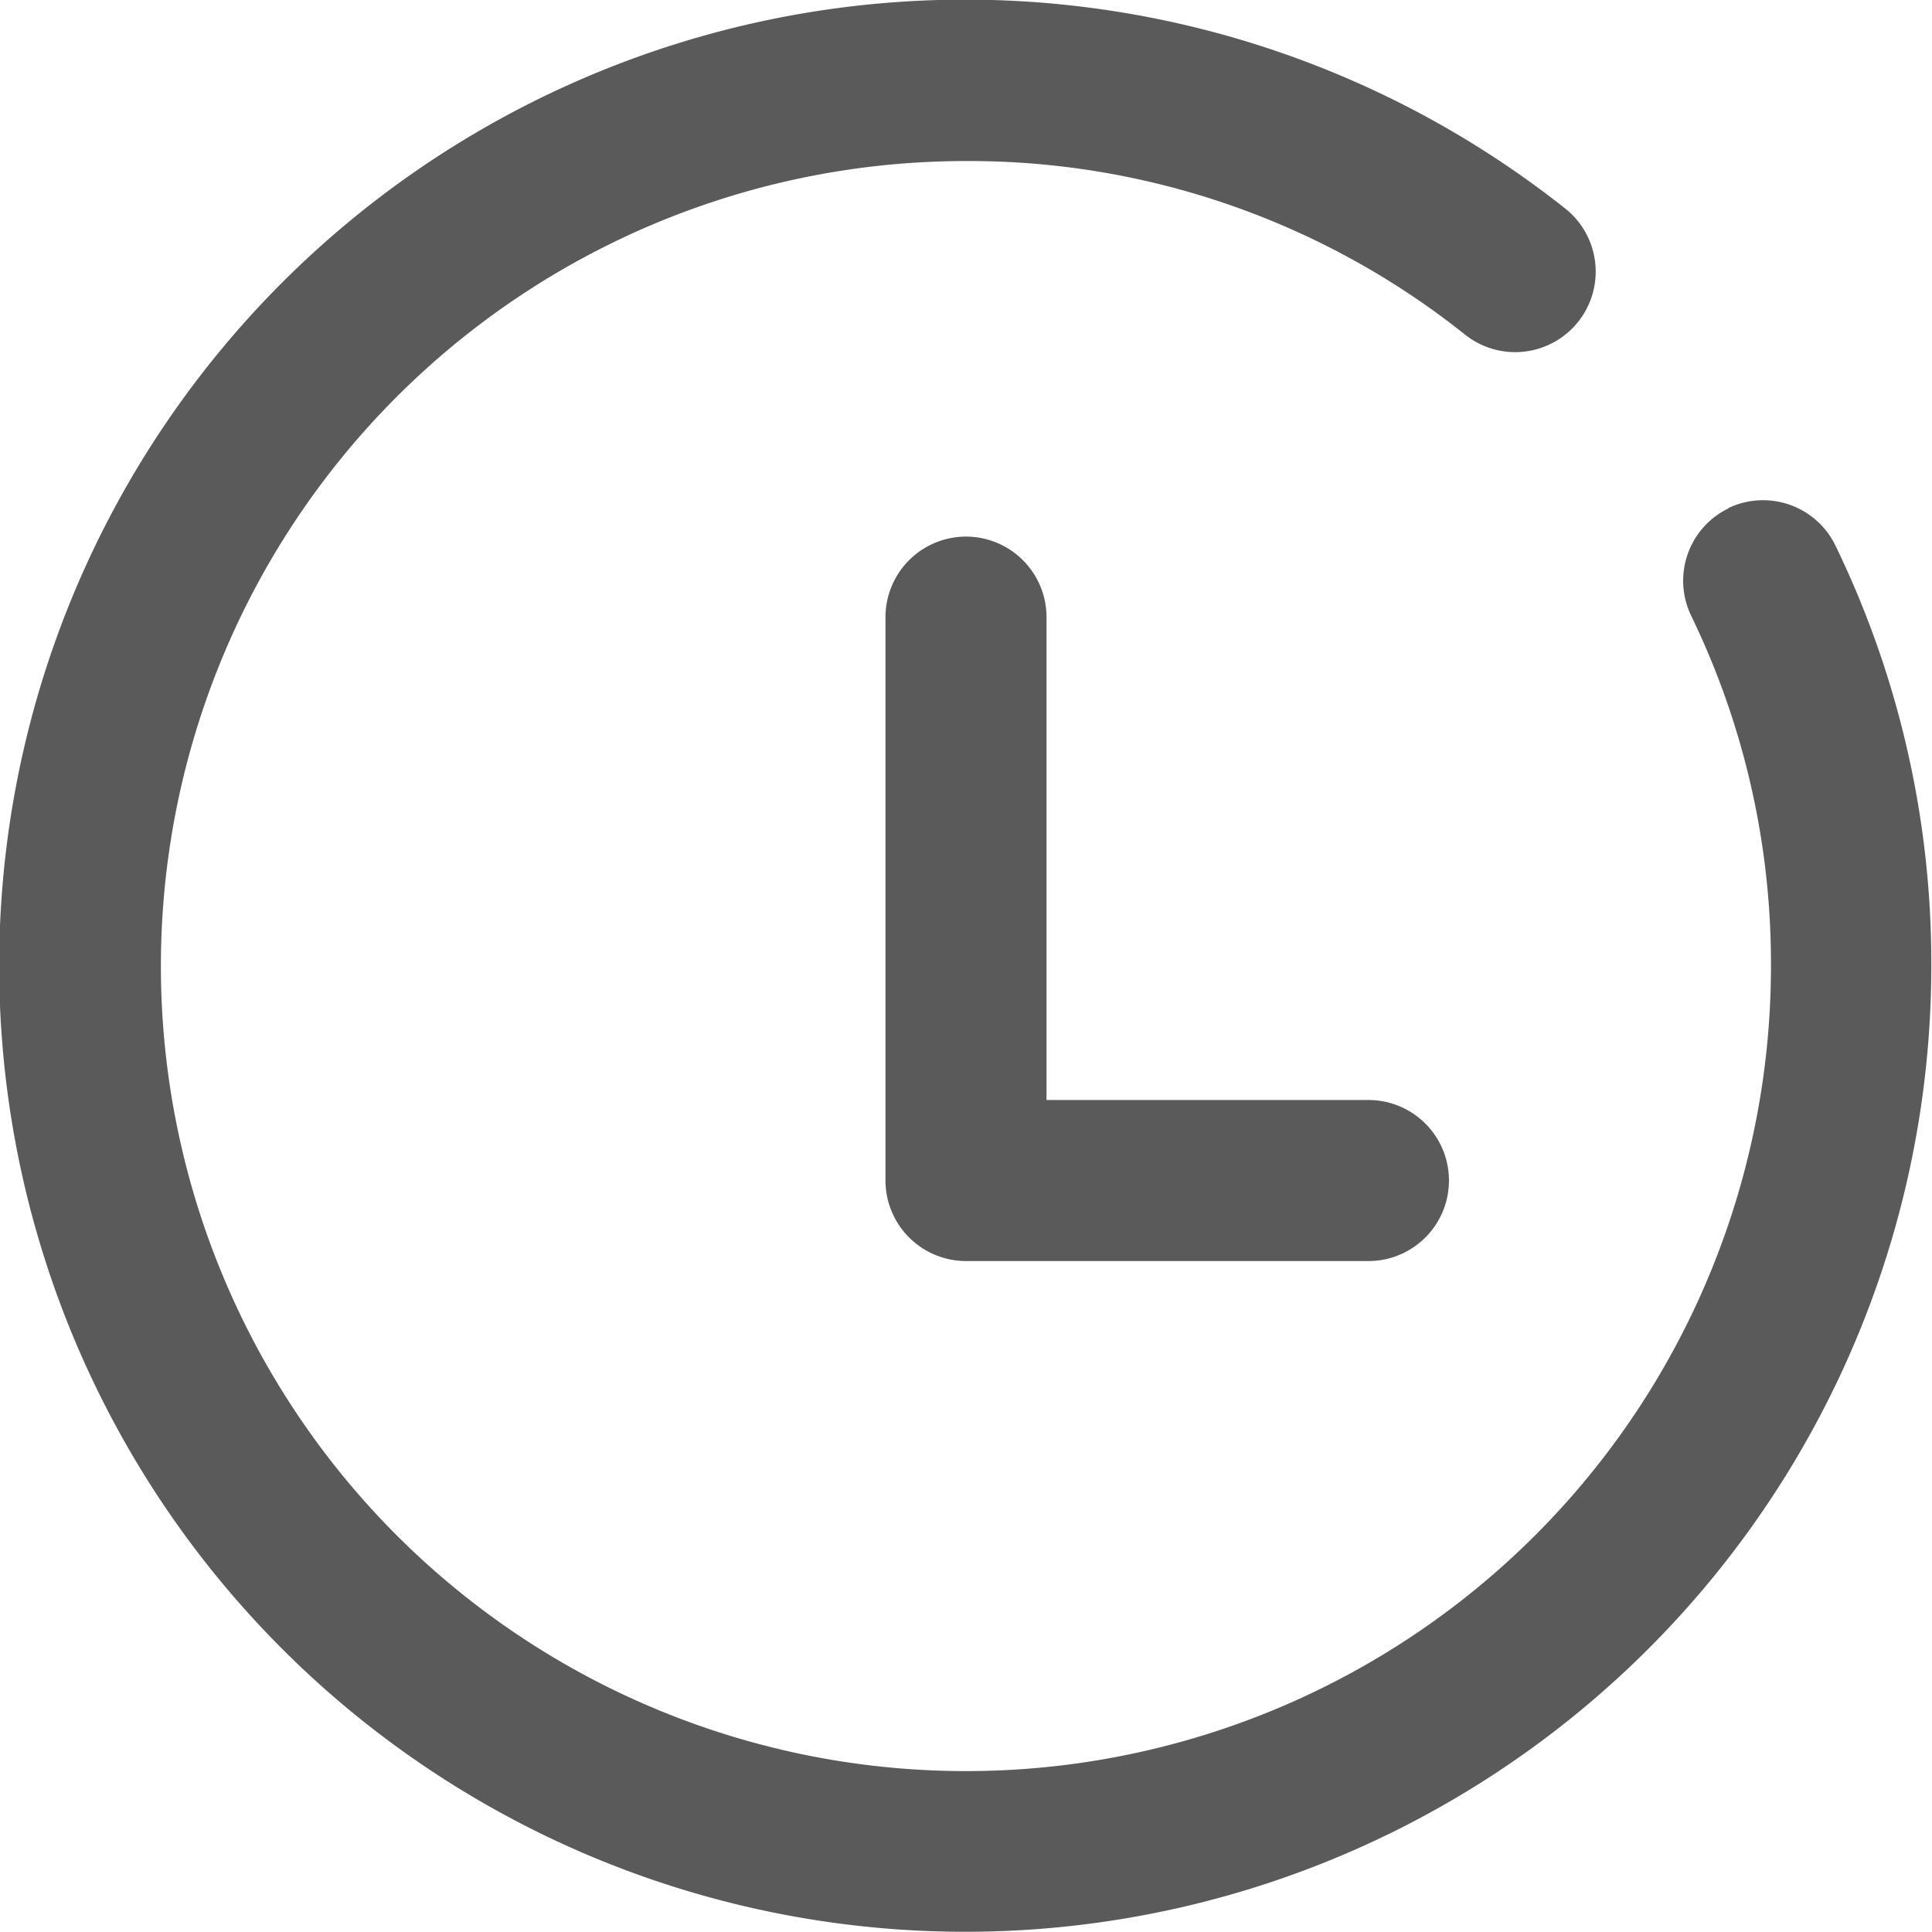
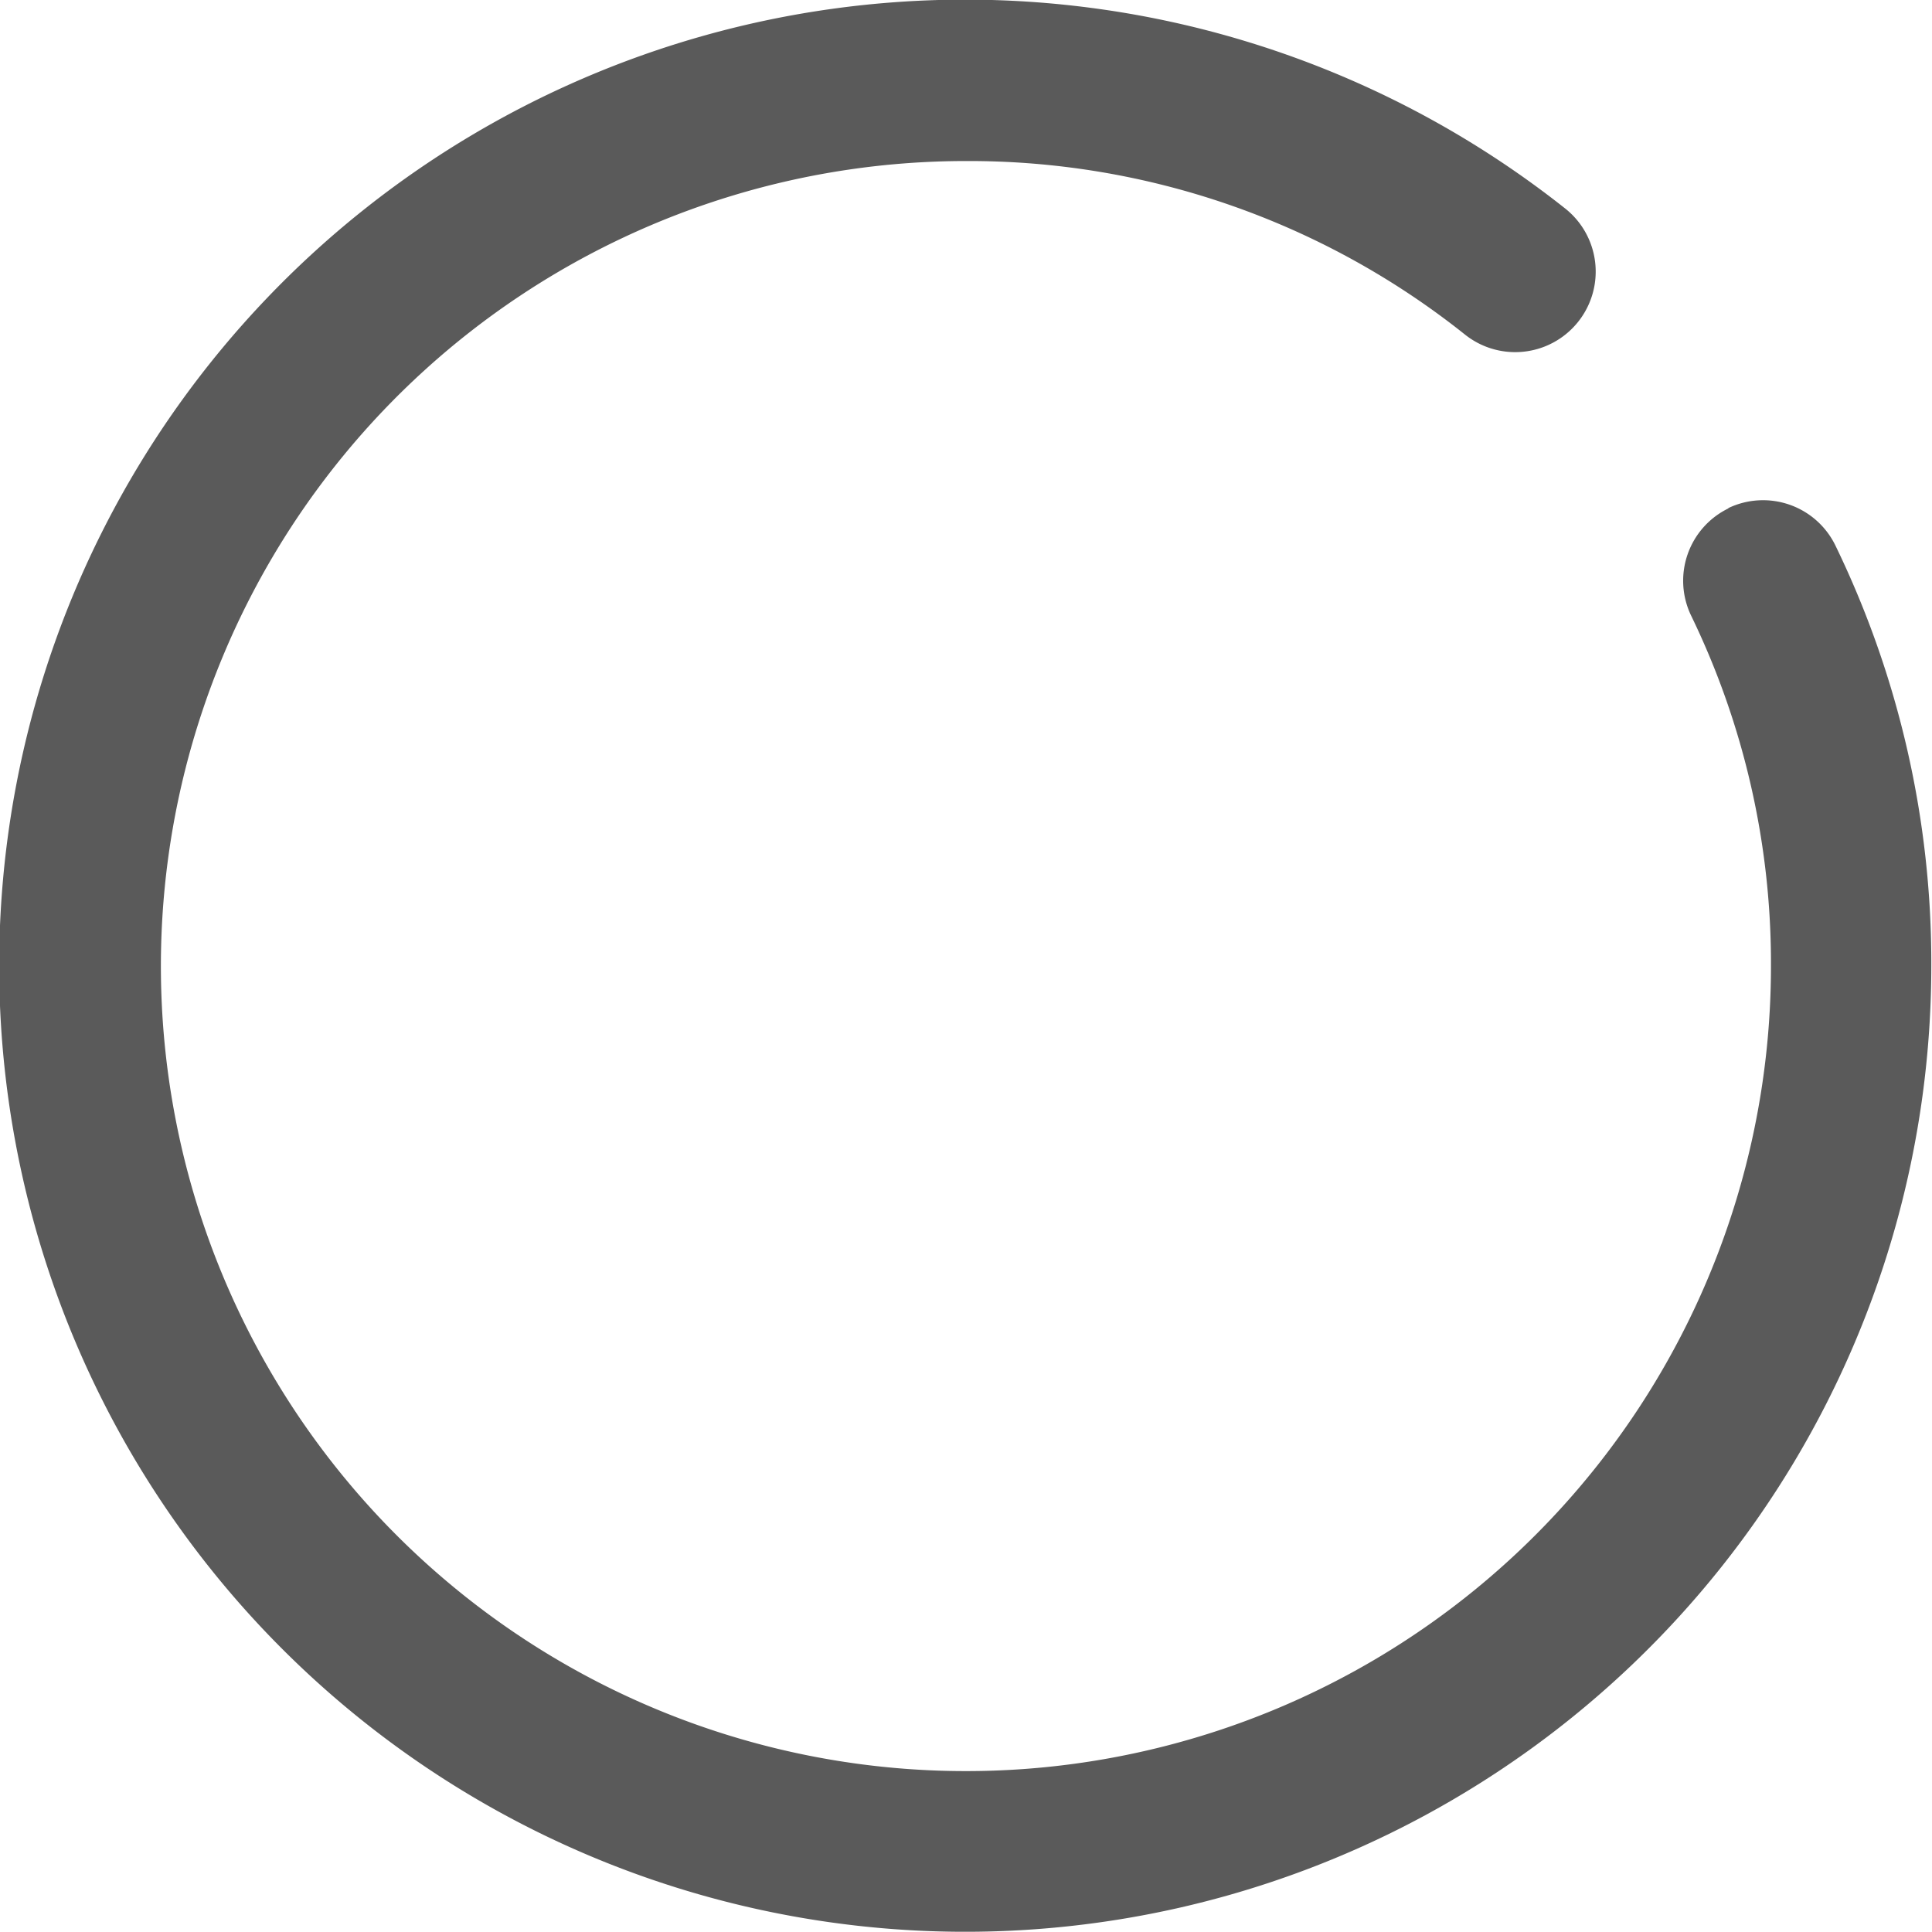
<svg xmlns="http://www.w3.org/2000/svg" width="13.977" height="13.977" viewBox="0 0 13.977 13.977">
  <g id="Group_19101" data-name="Group 19101" transform="translate(-7102.012 -6577.012)">
    <path id="Path_9872" data-name="Path 9872" d="M12.507,3.677a.582.582,0,0,0-.271.778,5.764,5.764,0,0,1,.577,2.533A5.824,5.824,0,1,1,6.989,1.165,5.754,5.754,0,0,1,10.6,2.421a.582.582,0,1,0,.725-.912,6.989,6.989,0,1,0,2.648,5.479,6.917,6.917,0,0,0-.693-3.04.582.582,0,0,0-.778-.271Zm0,0" transform="translate(7102.011 6577.012)" fill="#5a5a5a" />
-     <path id="Path_9873" data-name="Path 9873" d="M176.582,64a.583.583,0,0,0-.582.582v4.077a.583.583,0,0,0,.582.582h2.912a.582.582,0,1,0,0-1.165h-2.329V64.582A.583.583,0,0,0,176.582,64Zm0,0" transform="translate(6932.418 6516.894)" fill="#5a5a5a" />
  </g>
</svg>